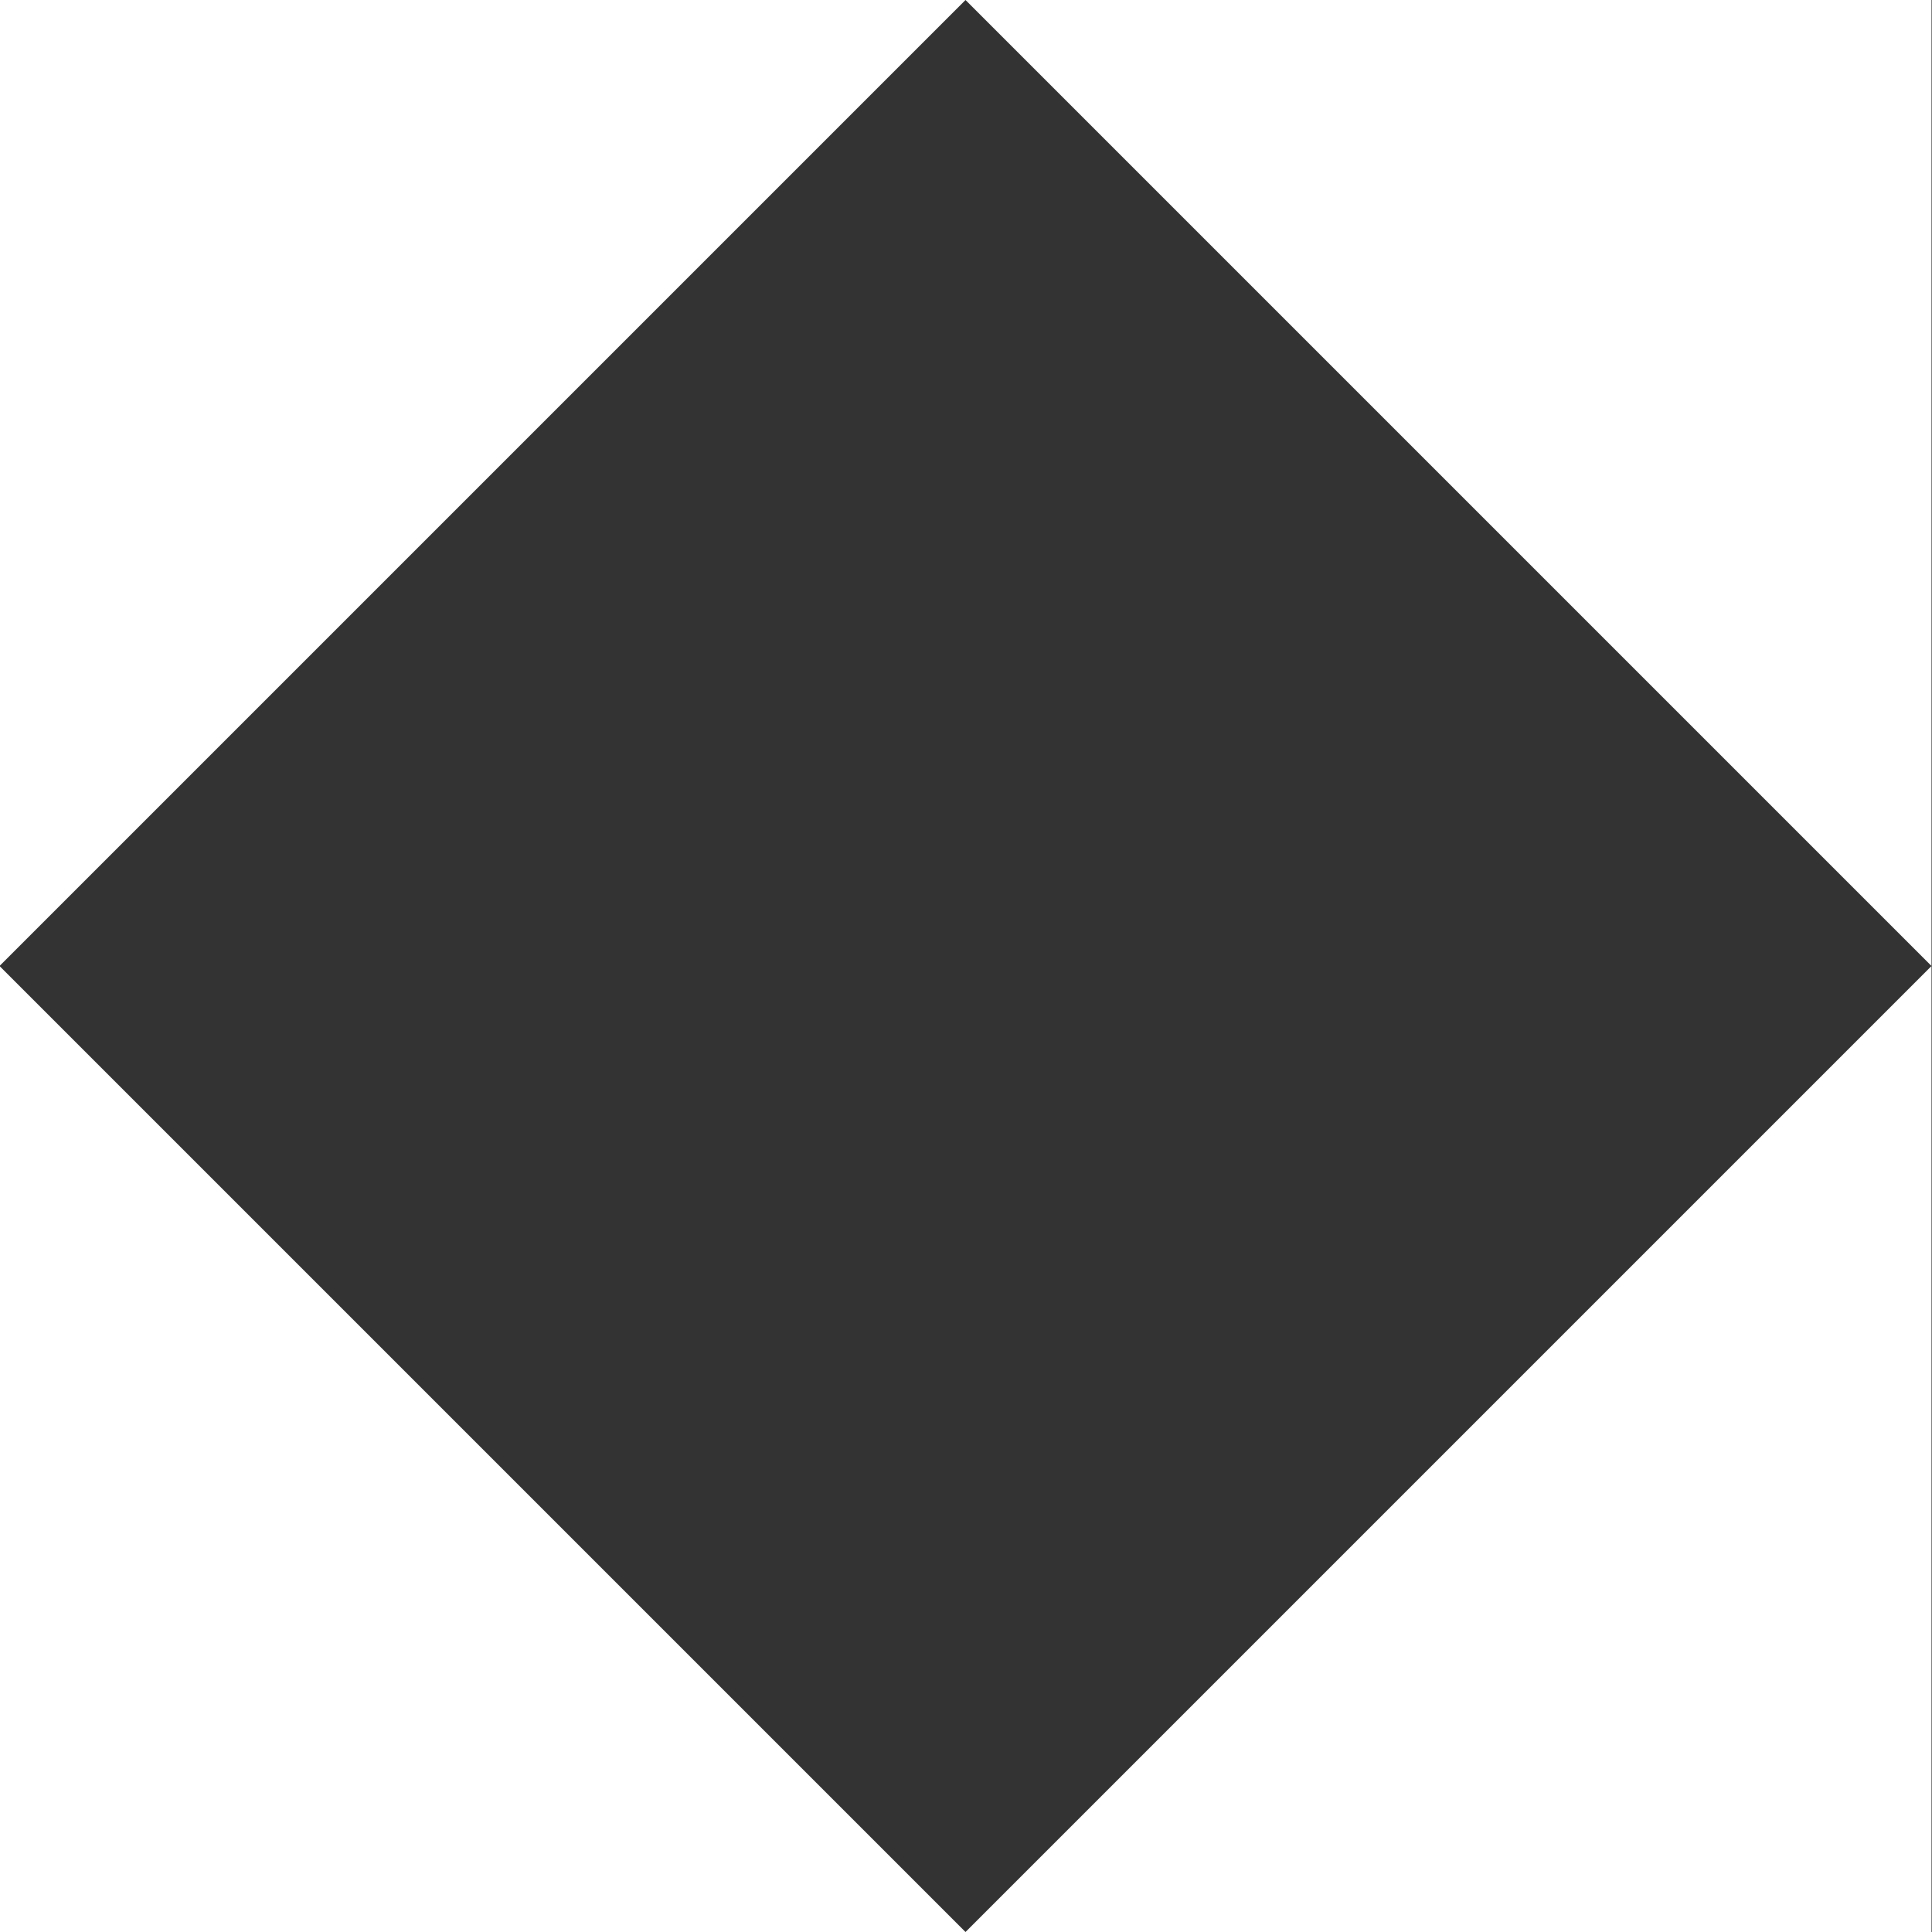
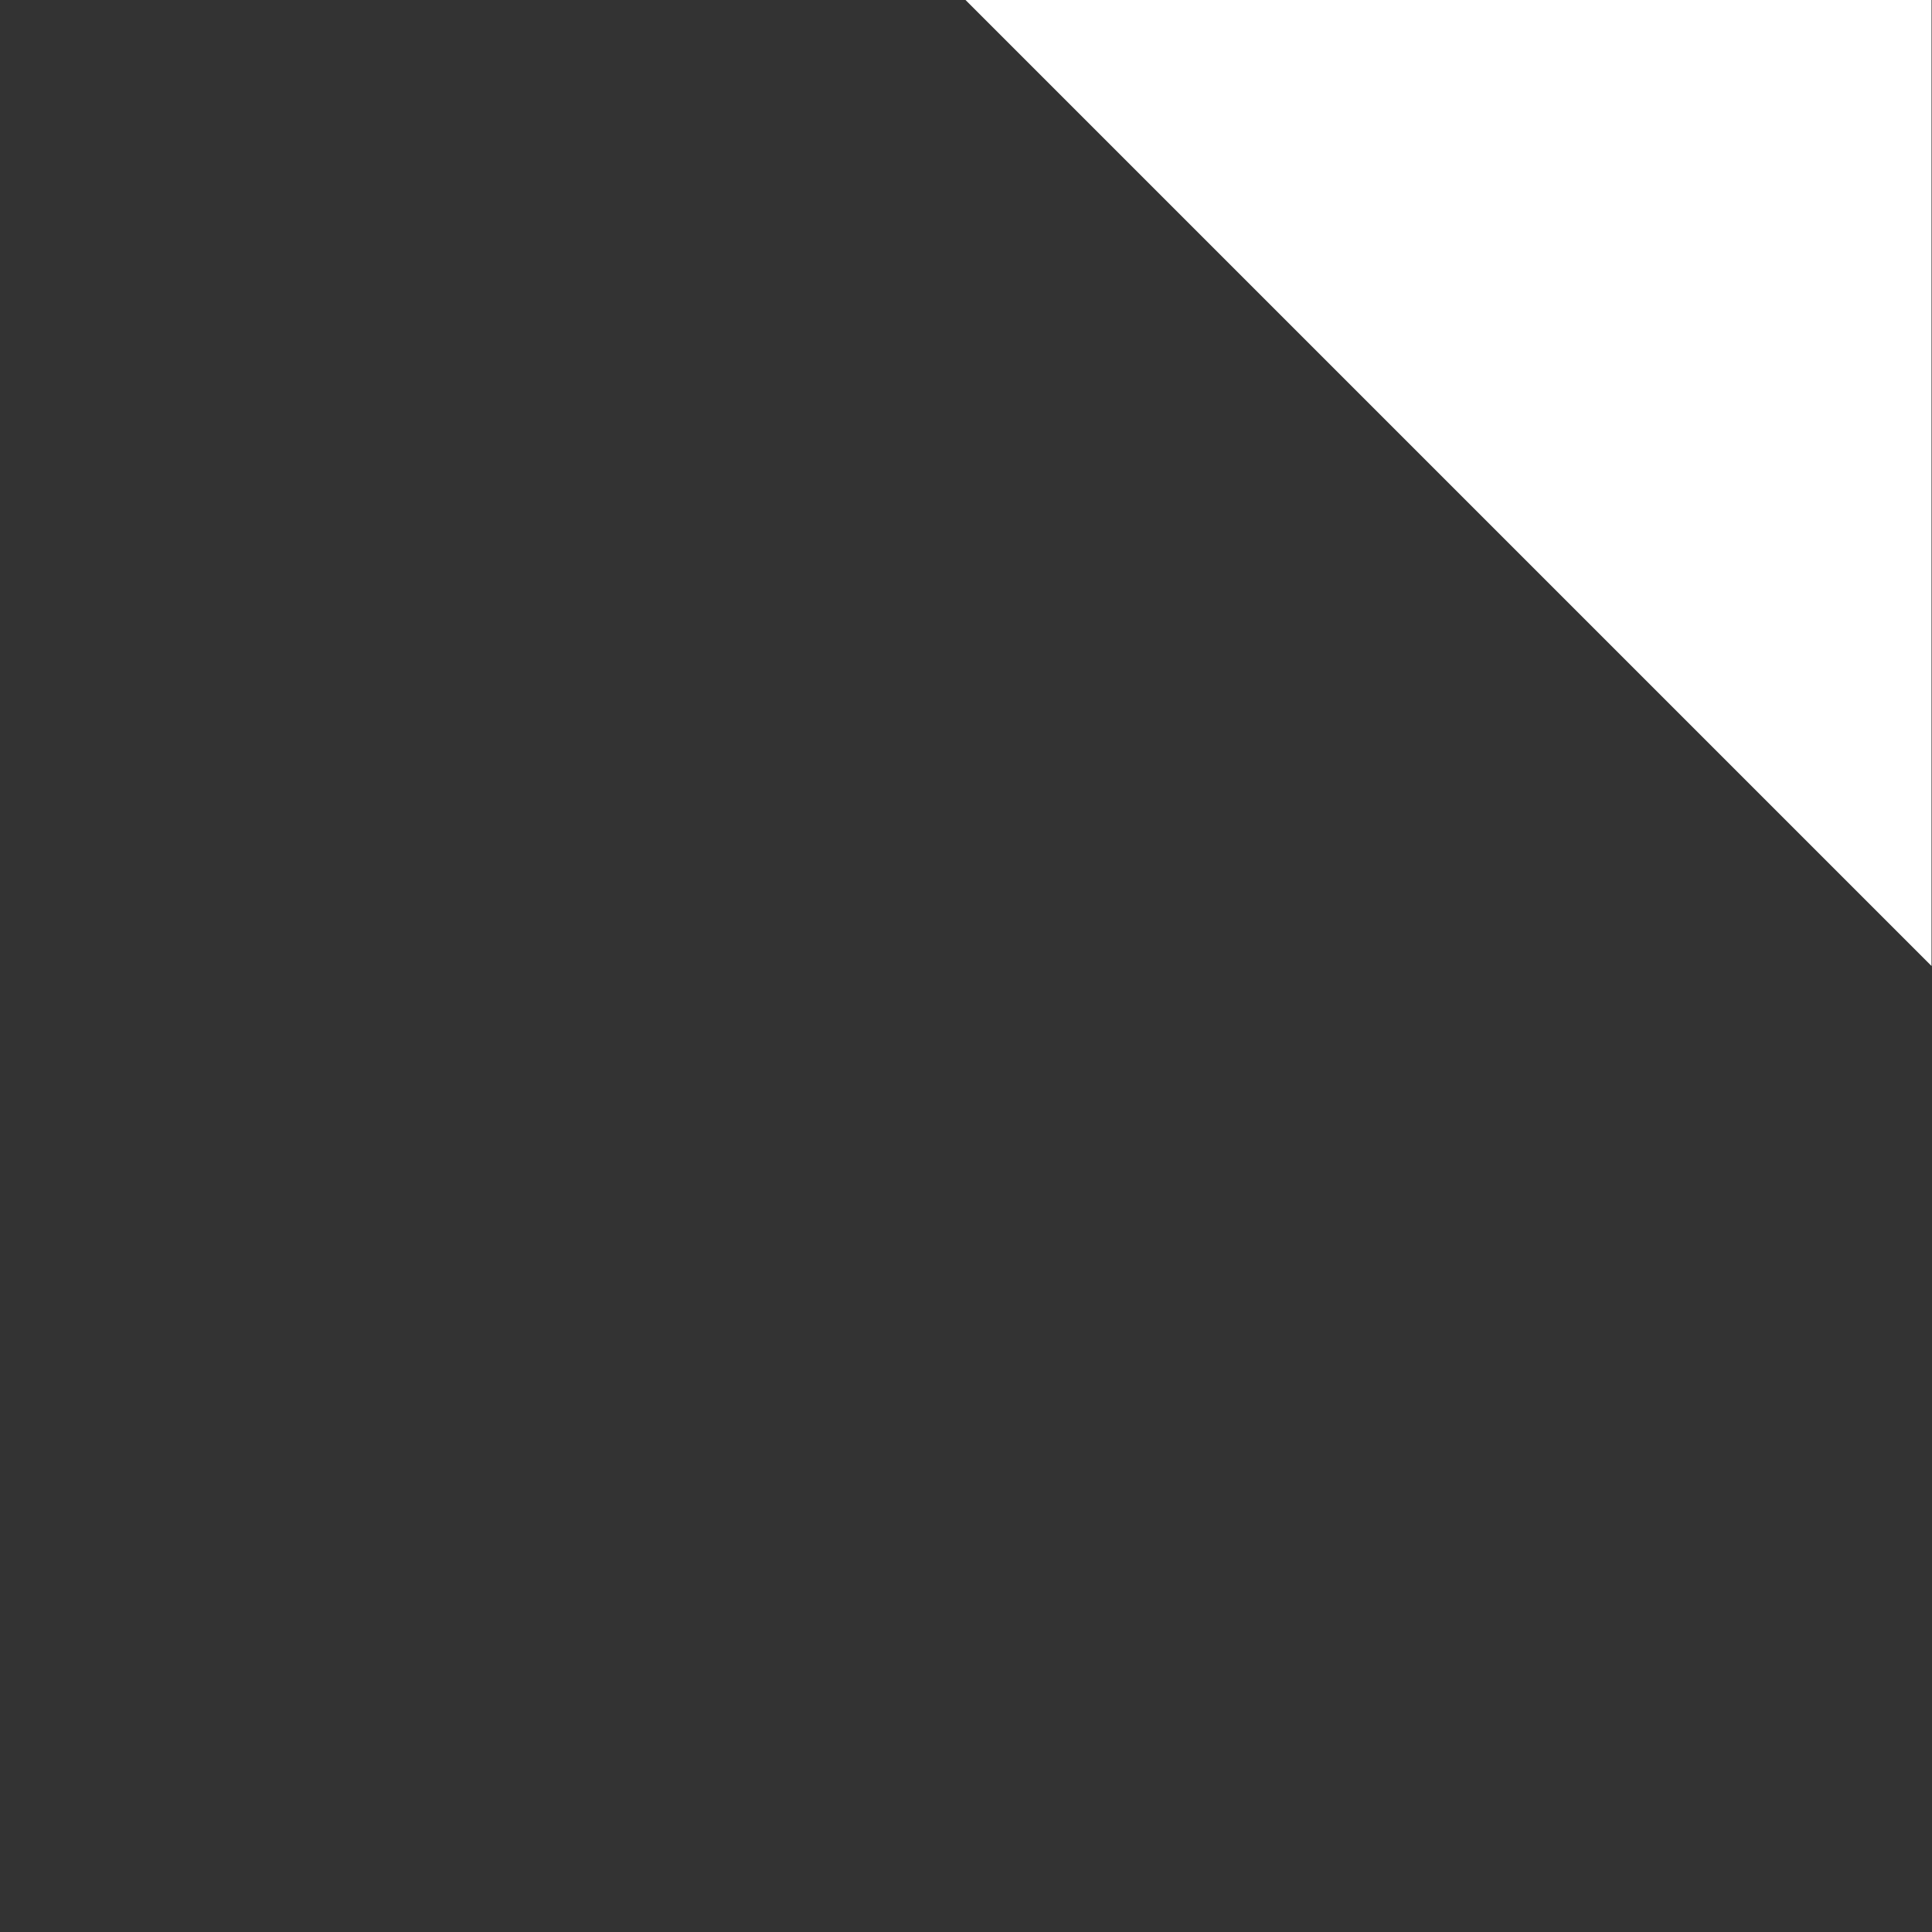
<svg xmlns="http://www.w3.org/2000/svg" width="24" height="24" viewBox="0 0 24 24" fill="none">
  <rect x="0" y="0" width="24" height="24" fill="#333333" stroke="none" />
-   <path d="M-0.006 24H11.994L-0.006 12V24Z" fill="white" />
-   <path d="M-0.006 0V12L11.994 0H-0.006Z" fill="white" />
-   <path d="M23.994 24V12L11.994 24H23.994Z" fill="white" />
+   <path d="M-0.006 0V12H-0.006Z" fill="white" />
  <path d="M11.994 0L23.994 12V0H11.994Z" fill="white" />
</svg>